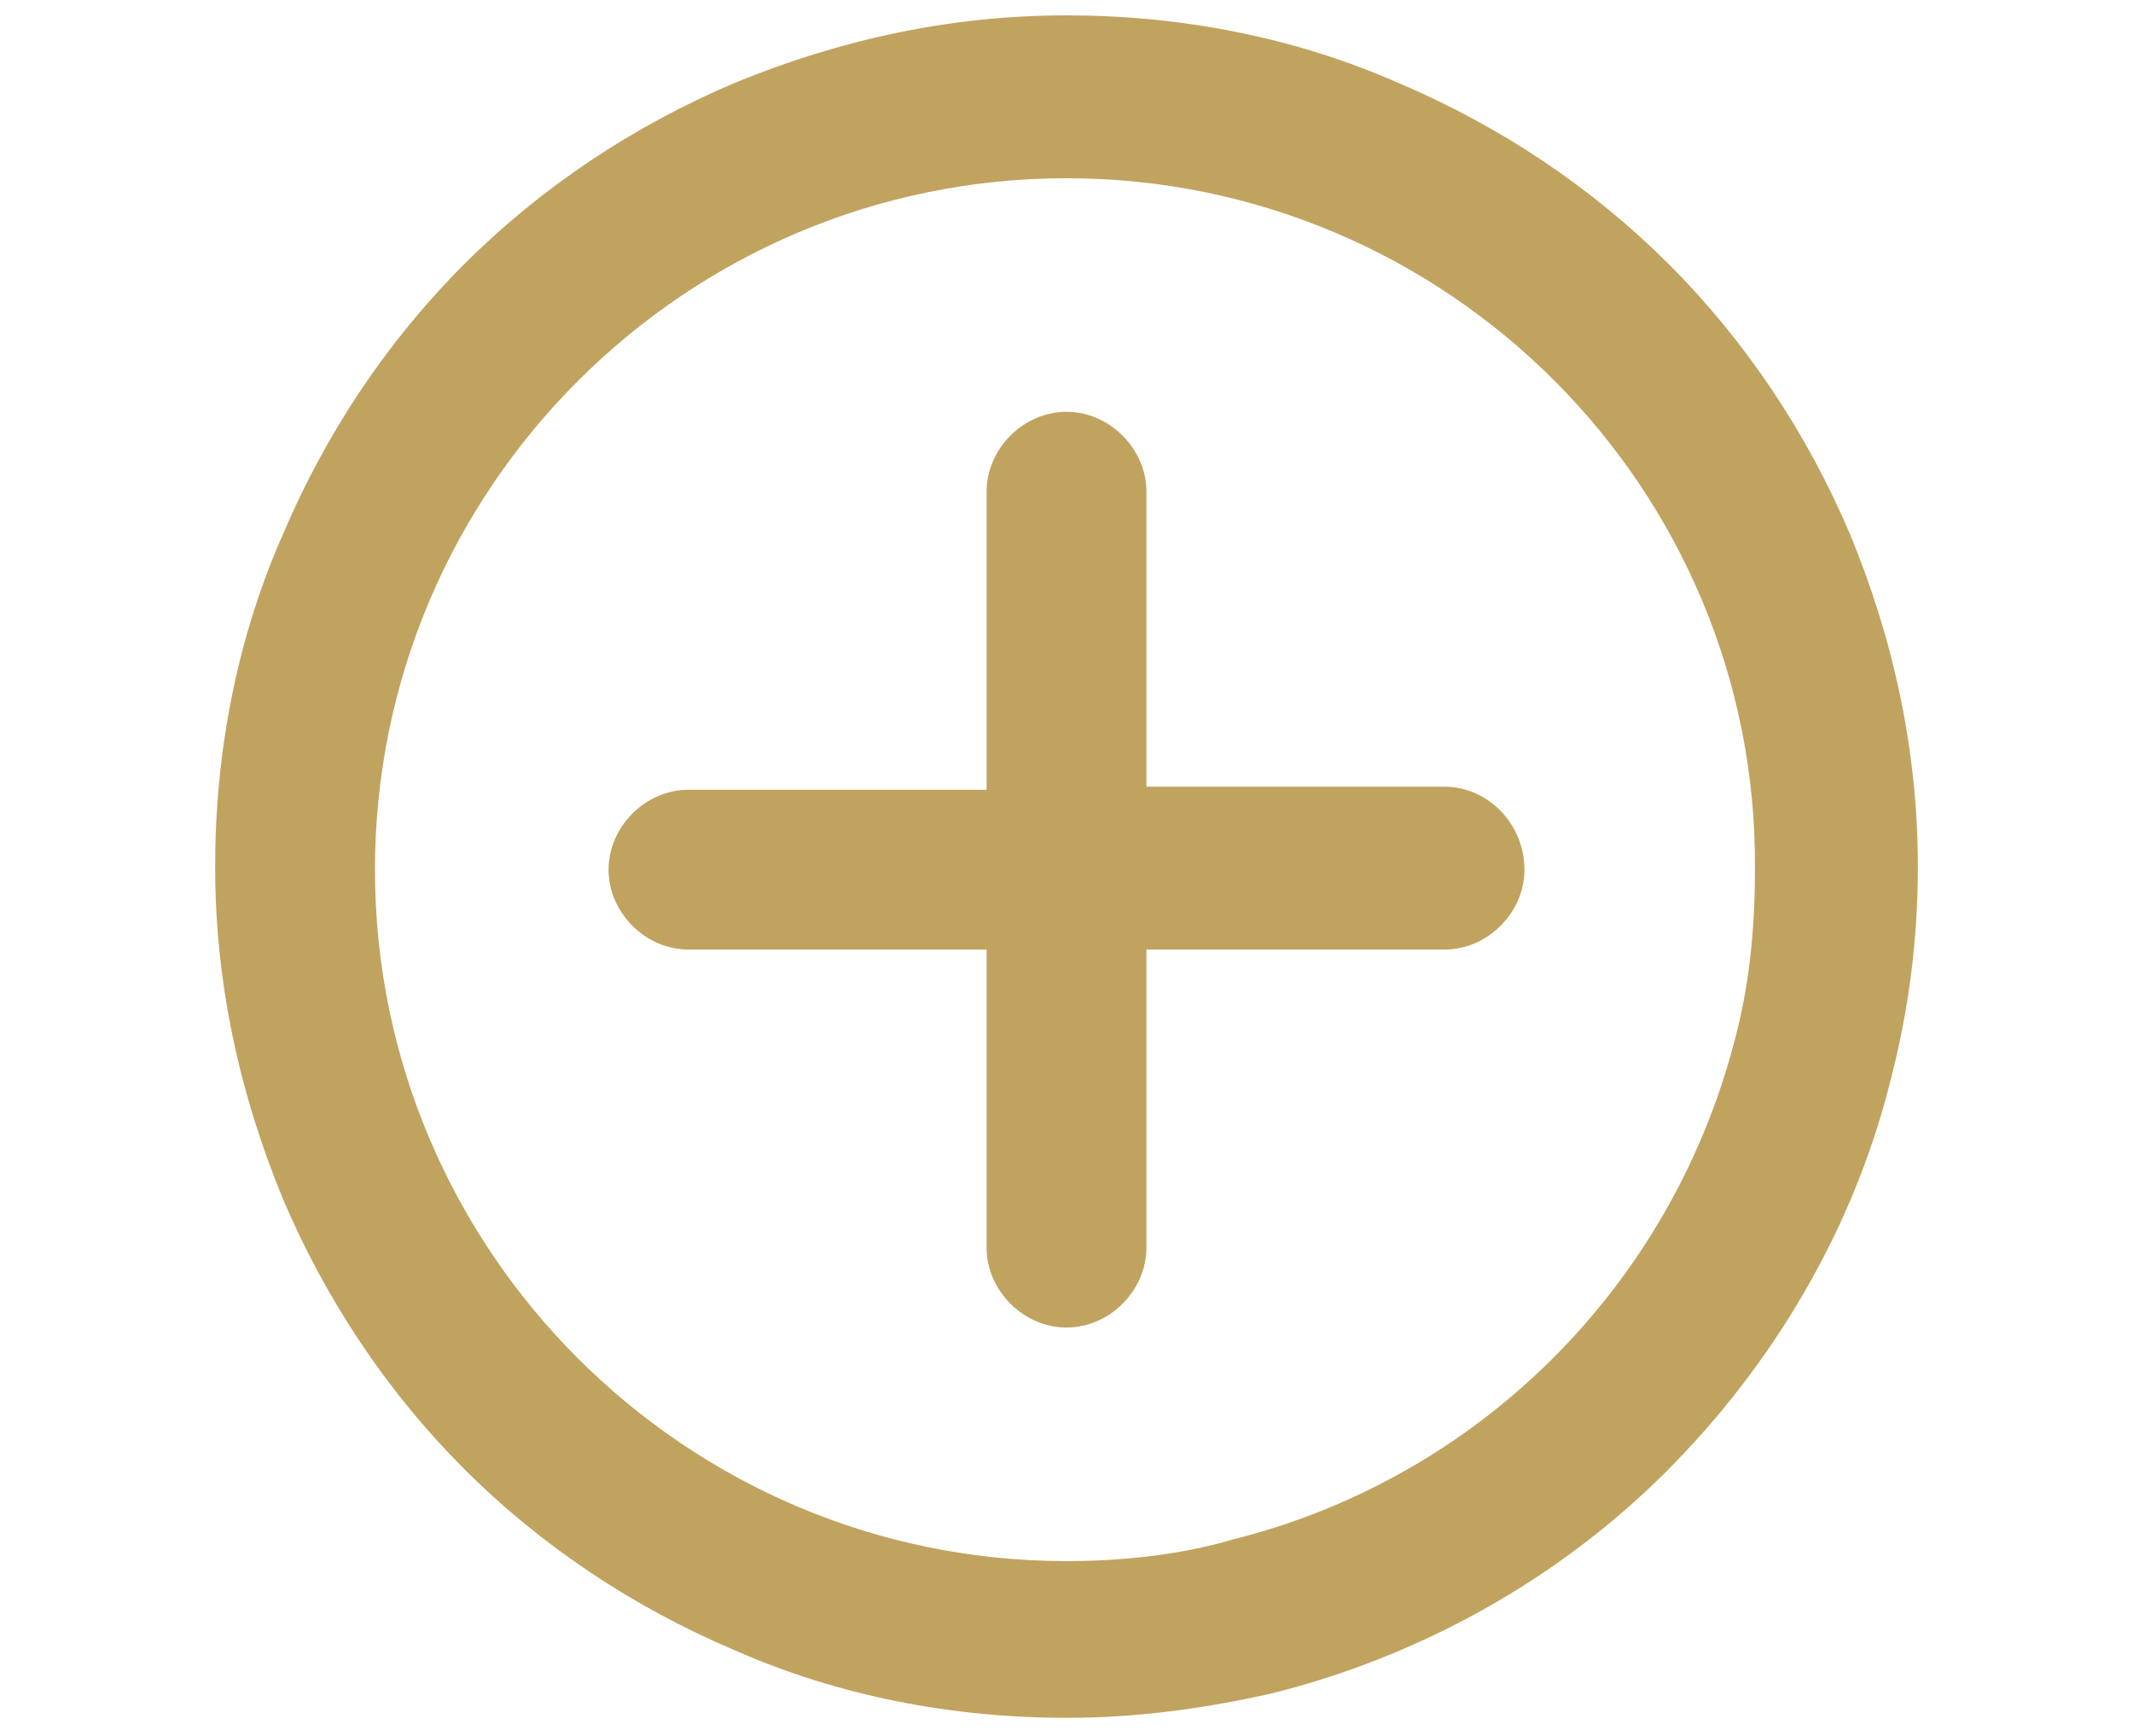
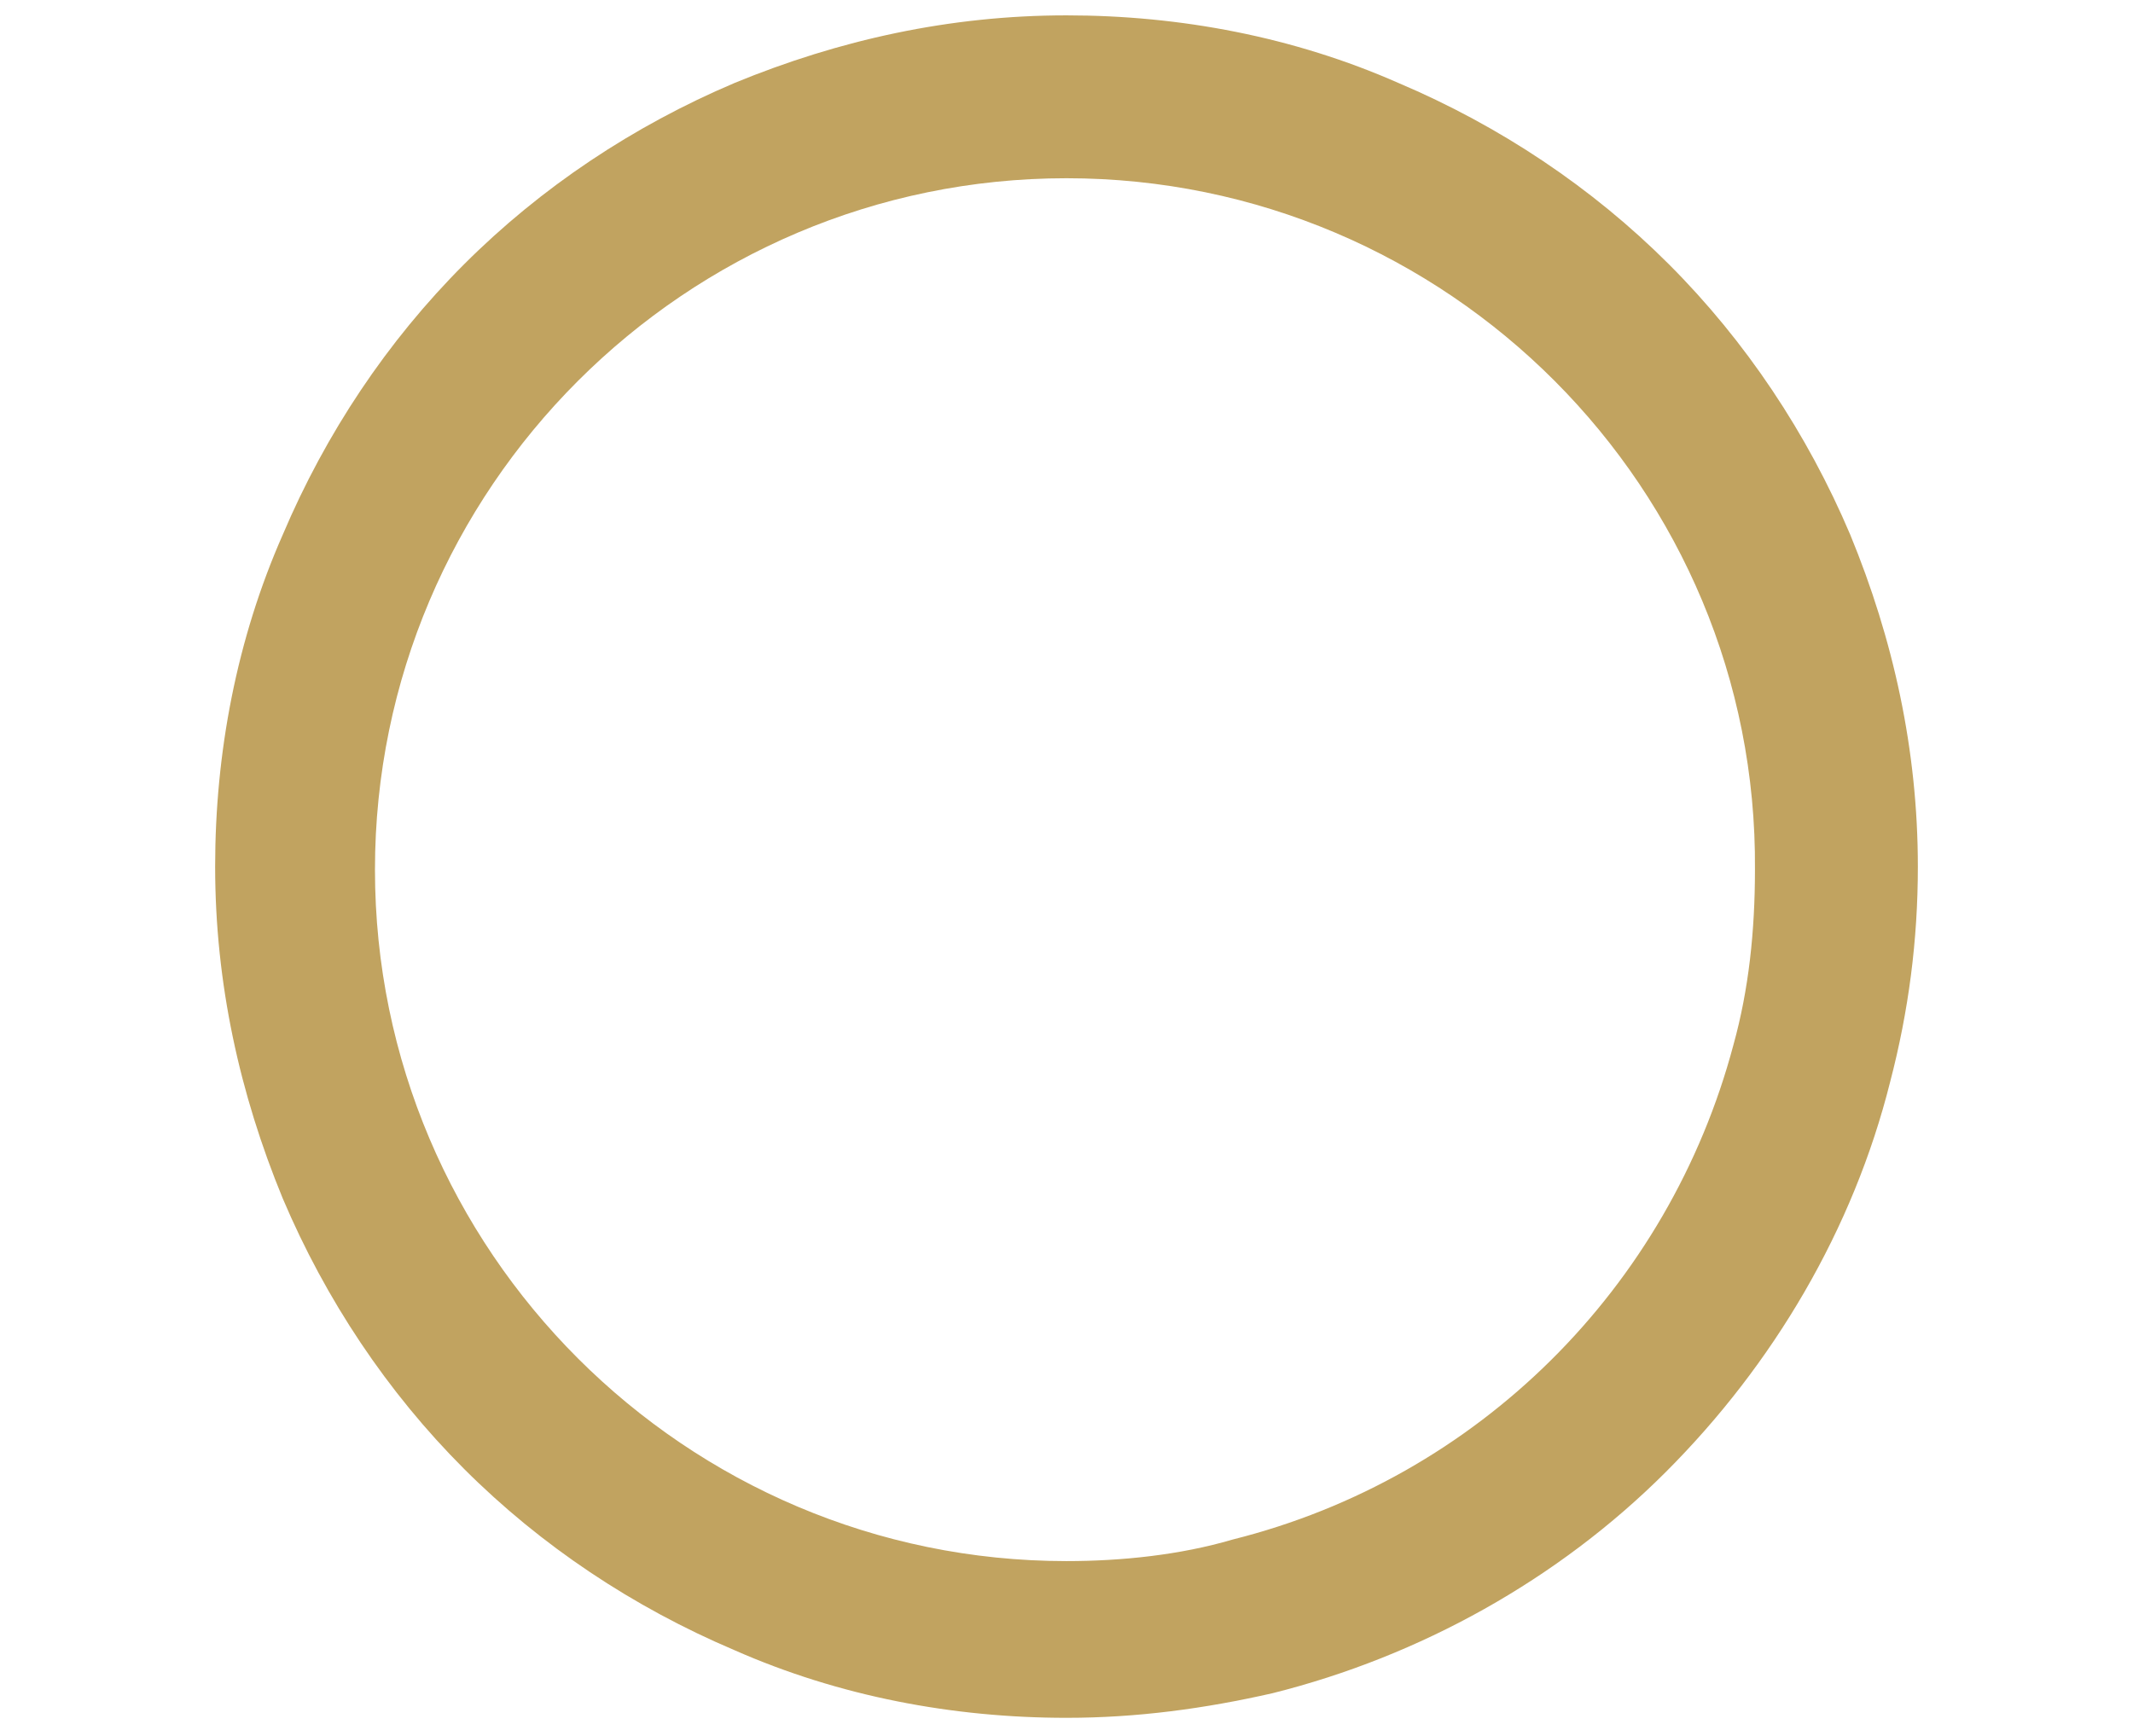
<svg xmlns="http://www.w3.org/2000/svg" version="1.1" id="Calque_1" x="0px" y="0px" viewBox="0 0 69.4 56.5" style="enable-background:new 0 0 69.4 56.5;" xml:space="preserve">
  <style type="text/css">
	.st0{fill:#C1A360;}
</style>
  <g>
    <g>
      <path class="st0" d="M34.7,55.9c-3.7,0-7.4-0.7-10.8-2.2c-3.3-1.4-6.3-3.4-8.8-5.9c-2.5-2.5-4.5-5.5-5.9-8.8    c-1.4-3.4-2.2-7-2.2-10.8c0-3.7,0.7-7.4,2.2-10.8c1.4-3.3,3.4-6.3,5.9-8.8c2.5-2.5,5.5-4.5,8.8-5.9c3.4-1.4,7-2.2,10.8-2.2    c3.7,0,7.4,0.7,10.8,2.2c3.3,1.4,6.3,3.4,8.8,5.9c2.5,2.5,4.5,5.5,5.9,8.8c1.4,3.4,2.2,7,2.2,10.8c0,2.4-0.3,4.7-0.9,7    c-1.2,4.8-3.8,9.2-7.3,12.7c-3.5,3.5-8,6-12.8,7.2C39.2,55.6,37,55.9,34.7,55.9z M34.7,5.8c-12.4,0-22.5,10.1-22.5,22.5    c0,12.4,10.1,22.5,22.5,22.5c1.8,0,3.7-0.2,5.4-0.7c8-2,14.2-8.2,16.3-16.1c0.5-1.8,0.7-3.7,0.7-5.7C57.2,15.9,47.1,5.8,34.7,5.8z    " />
    </g>
-     <path class="st0" d="M47,25.6h-9.7V16c0-1.4-1.2-2.6-2.6-2.6c-1.4,0-2.6,1.2-2.6,2.6v9.7h-9.7c-1.4,0-2.6,1.2-2.6,2.6   c0,1.4,1.2,2.6,2.6,2.6h9.7v9.7c0,1.4,1.2,2.6,2.6,2.6c1.4,0,2.6-1.2,2.6-2.6v-9.7H47c1.4,0,2.6-1.2,2.6-2.6   C49.6,26.8,48.4,25.6,47,25.6z" />
  </g>
</svg>